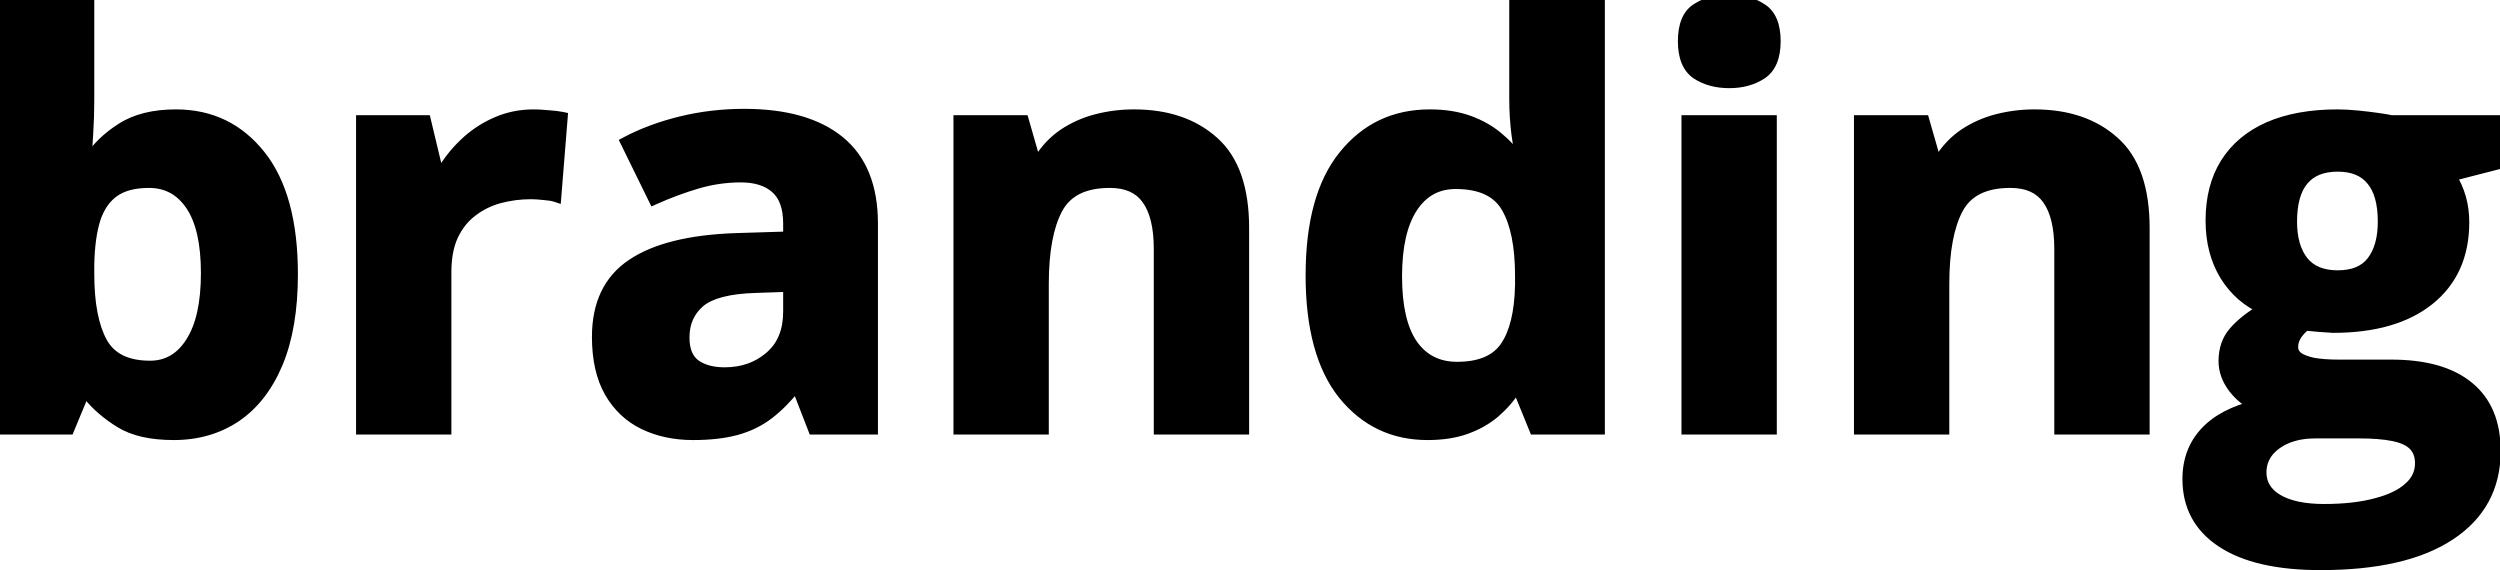
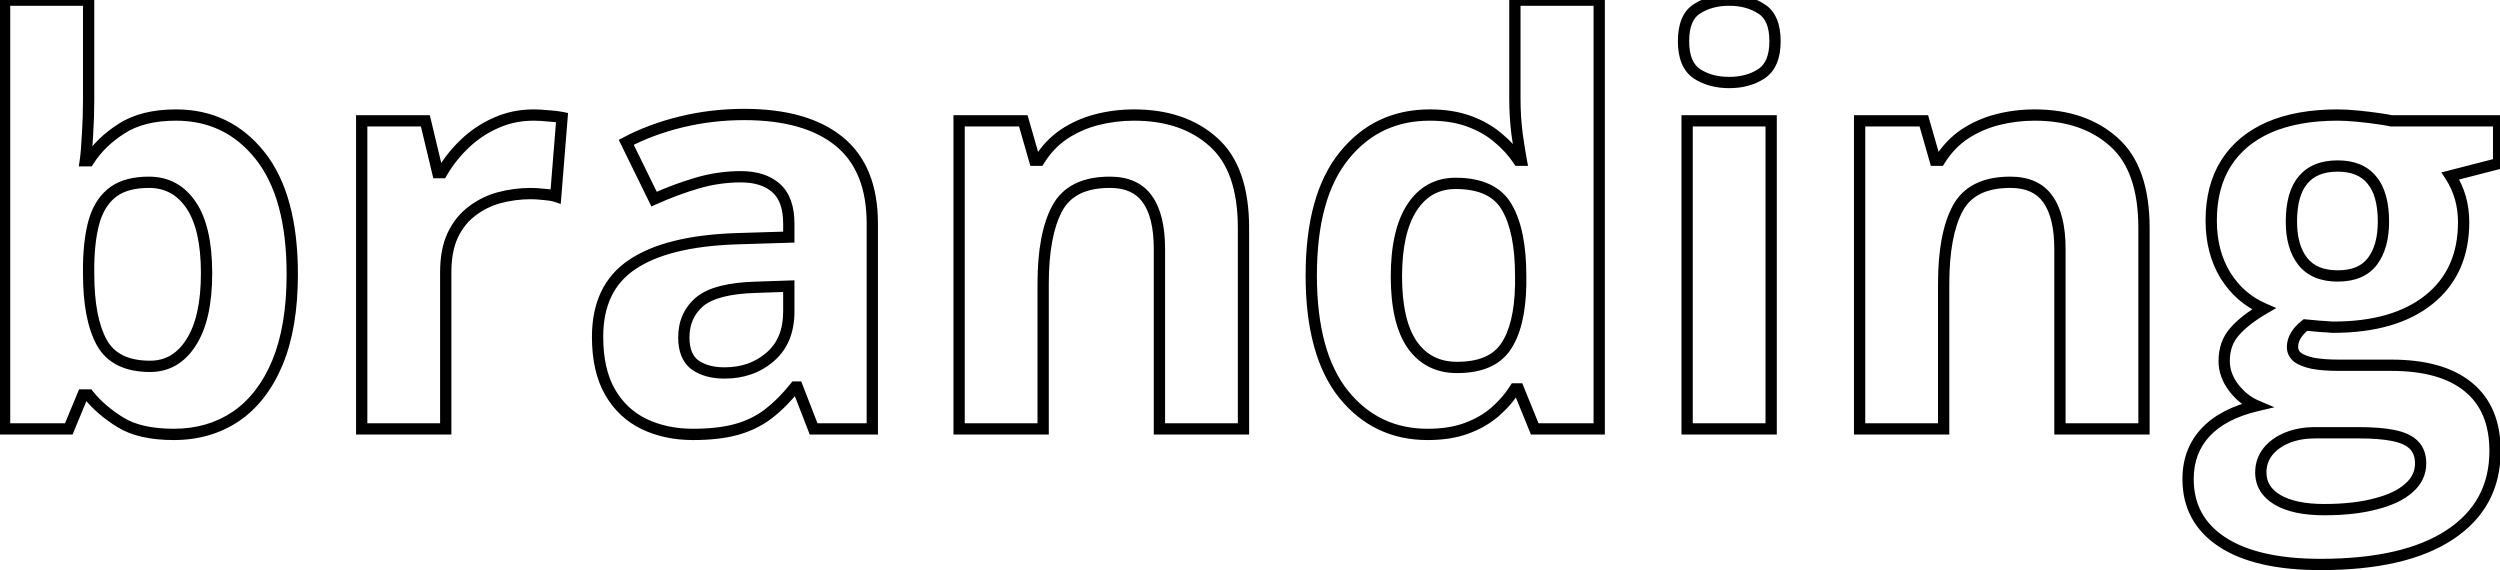
<svg xmlns="http://www.w3.org/2000/svg" width="443" height="101" viewBox="0 0 443 101" fill="none">
-   <path d="M15.705 0.023V17.699C15.705 19.75 15.64 21.785 15.51 23.803C15.412 25.821 15.282 27.384 15.119 28.49H15.705C17.137 26.244 19.09 24.34 21.564 22.777C24.038 21.182 27.245 20.385 31.184 20.385C37.303 20.385 42.268 22.777 46.076 27.562C49.885 32.348 51.789 39.363 51.789 48.607C51.789 54.825 50.91 60.05 49.152 64.281C47.395 68.481 44.937 71.654 41.779 73.803C38.622 75.919 34.96 76.977 30.793 76.977C26.789 76.977 23.631 76.26 21.32 74.828C19.009 73.396 17.137 71.784 15.705 69.994H14.68L12.19 76H0.812V0.023H15.705ZM26.398 32.299C23.794 32.299 21.727 32.836 20.197 33.91C18.667 34.984 17.544 36.596 16.828 38.744C16.145 40.893 15.77 43.611 15.705 46.898V48.51C15.705 53.816 16.486 57.885 18.049 60.717C19.611 63.516 22.46 64.916 26.594 64.916C29.654 64.916 32.079 63.5 33.869 60.668C35.692 57.836 36.603 53.751 36.603 48.412C36.603 43.074 35.692 39.053 33.869 36.352C32.046 33.65 29.556 32.299 26.398 32.299ZM94.562 20.385C95.311 20.385 96.174 20.434 97.15 20.531C98.159 20.596 98.973 20.694 99.592 20.824L98.469 34.789C97.981 34.626 97.281 34.512 96.369 34.447C95.49 34.35 94.725 34.301 94.074 34.301C92.154 34.301 90.282 34.545 88.459 35.033C86.669 35.522 85.057 36.319 83.625 37.426C82.193 38.5 81.053 39.932 80.207 41.723C79.393 43.48 78.986 45.645 78.986 48.217V76H64.094V21.41H75.373L77.57 30.59H78.303C79.377 28.734 80.712 27.042 82.307 25.512C83.934 23.949 85.773 22.712 87.824 21.801C89.908 20.857 92.154 20.385 94.562 20.385ZM131.867 20.287C139.191 20.287 144.807 21.882 148.713 25.072C152.619 28.262 154.572 33.113 154.572 39.623V76H144.172L141.291 68.578H140.9C139.338 70.531 137.743 72.126 136.115 73.363C134.488 74.6 132.616 75.512 130.5 76.098C128.384 76.684 125.812 76.977 122.785 76.977C119.562 76.977 116.665 76.358 114.094 75.121C111.555 73.884 109.553 71.996 108.088 69.457C106.623 66.885 105.891 63.63 105.891 59.691C105.891 53.897 107.925 49.633 111.994 46.898C116.063 44.132 122.167 42.602 130.305 42.309L139.777 42.016V39.623C139.777 36.758 139.029 34.659 137.531 33.324C136.034 31.99 133.951 31.322 131.281 31.322C128.645 31.322 126.057 31.697 123.518 32.445C120.979 33.194 118.439 34.138 115.9 35.277L110.969 25.219C113.866 23.689 117.105 22.484 120.686 21.605C124.299 20.727 128.026 20.287 131.867 20.287ZM139.777 50.707L134.016 50.902C129.198 51.033 125.845 51.895 123.957 53.49C122.102 55.085 121.174 57.185 121.174 59.789C121.174 62.068 121.841 63.695 123.176 64.672C124.51 65.616 126.252 66.088 128.4 66.088C131.59 66.088 134.276 65.144 136.457 63.256C138.671 61.368 139.777 58.682 139.777 55.199V50.707ZM200.959 20.385C206.786 20.385 211.473 21.98 215.021 25.17C218.57 28.328 220.344 33.406 220.344 40.404V76H205.451V44.115C205.451 40.209 204.735 37.263 203.303 35.277C201.903 33.292 199.689 32.299 196.662 32.299C192.105 32.299 188.996 33.845 187.336 36.938C185.676 40.03 184.846 44.49 184.846 50.316V76H169.953V21.41H181.33L183.332 28.393H184.162C185.334 26.505 186.783 24.975 188.508 23.803C190.266 22.631 192.202 21.768 194.318 21.215C196.467 20.662 198.68 20.385 200.959 20.385ZM252.961 76.977C246.874 76.977 241.91 74.6 238.068 69.848C234.26 65.062 232.355 58.047 232.355 48.803C232.355 39.46 234.292 32.397 238.166 27.611C242.04 22.794 247.102 20.385 253.352 20.385C255.956 20.385 258.251 20.743 260.236 21.459C262.222 22.175 263.931 23.135 265.363 24.34C266.828 25.544 268.065 26.895 269.074 28.393H269.562C269.367 27.351 269.123 25.821 268.83 23.803C268.57 21.752 268.439 19.652 268.439 17.504V0.023H283.381V76H271.955L269.074 68.92H268.439C267.495 70.417 266.307 71.784 264.875 73.022C263.475 74.226 261.799 75.186 259.846 75.902C257.893 76.618 255.598 76.977 252.961 76.977ZM258.186 65.111C262.255 65.111 265.119 63.907 266.779 61.498C268.472 59.057 269.367 55.395 269.465 50.512V48.9C269.465 43.594 268.651 39.542 267.023 36.742C265.396 33.91 262.368 32.494 257.941 32.494C254.654 32.494 252.082 33.91 250.227 36.742C248.371 39.574 247.443 43.66 247.443 48.998C247.443 54.337 248.371 58.357 250.227 61.059C252.115 63.76 254.768 65.111 258.186 65.111ZM313.85 21.41V76H298.957V21.41H313.85ZM306.428 0.023C308.641 0.023 310.546 0.544 312.141 1.586C313.736 2.595 314.533 4.499 314.533 7.299C314.533 10.066 313.736 11.986 312.141 13.06C310.546 14.102 308.641 14.623 306.428 14.623C304.182 14.623 302.261 14.102 300.666 13.06C299.104 11.986 298.322 10.066 298.322 7.299C298.322 4.499 299.104 2.595 300.666 1.586C302.261 0.544 304.182 0.023 306.428 0.023ZM360.529 20.385C366.356 20.385 371.044 21.98 374.592 25.17C378.14 28.328 379.914 33.406 379.914 40.404V76H365.021V44.115C365.021 40.209 364.305 37.263 362.873 35.277C361.473 33.292 359.26 32.299 356.232 32.299C351.675 32.299 348.566 33.845 346.906 36.938C345.246 40.03 344.416 44.49 344.416 50.316V76H329.523V21.41H340.9L342.902 28.393H343.732C344.904 26.505 346.353 24.975 348.078 23.803C349.836 22.631 351.773 21.768 353.889 21.215C356.037 20.662 358.251 20.385 360.529 20.385ZM411.213 100.023C403.596 100.023 397.769 98.689 393.732 96.019C389.729 93.383 387.727 89.672 387.727 84.887C387.727 81.599 388.752 78.848 390.803 76.635C392.854 74.421 395.865 72.842 399.836 71.898C398.306 71.247 396.971 70.189 395.832 68.725C394.693 67.227 394.123 65.648 394.123 63.988C394.123 61.905 394.725 60.18 395.93 58.812C397.134 57.413 398.876 56.046 401.154 54.711C398.29 53.474 396.011 51.488 394.318 48.754C392.658 46.02 391.828 42.797 391.828 39.086C391.828 35.115 392.691 31.745 394.416 28.979C396.174 26.179 398.713 24.047 402.033 22.582C405.386 21.117 409.455 20.385 414.24 20.385C415.249 20.385 416.421 20.45 417.756 20.58C419.09 20.71 420.311 20.857 421.418 21.02C422.557 21.182 423.322 21.312 423.713 21.41H442.756V28.979L434.211 31.176C434.992 32.38 435.578 33.666 435.969 35.033C436.359 36.4 436.555 37.849 436.555 39.379C436.555 45.238 434.504 49.812 430.402 53.1C426.333 56.355 420.669 57.982 413.41 57.982C411.685 57.885 410.057 57.755 408.527 57.592C407.779 58.178 407.209 58.796 406.818 59.447C406.428 60.098 406.232 60.782 406.232 61.498C406.232 62.214 406.525 62.816 407.111 63.305C407.73 63.76 408.641 64.118 409.846 64.379C411.083 64.607 412.613 64.721 414.436 64.721H423.713C429.702 64.721 434.26 66.007 437.385 68.578C440.542 71.15 442.121 74.926 442.121 79.906C442.121 86.287 439.452 91.234 434.113 94.75C428.807 98.266 421.174 100.023 411.213 100.023ZM411.848 90.307C415.396 90.307 418.439 89.965 420.979 89.281C423.55 88.63 425.52 87.686 426.887 86.449C428.254 85.245 428.938 83.796 428.938 82.103C428.938 80.736 428.531 79.646 427.717 78.832C426.936 78.051 425.731 77.497 424.104 77.172C422.508 76.846 420.458 76.684 417.951 76.684H410.236C408.413 76.684 406.77 76.977 405.305 77.562C403.872 78.148 402.733 78.962 401.887 80.004C401.04 81.078 400.617 82.315 400.617 83.715C400.617 85.766 401.594 87.377 403.547 88.549C405.533 89.721 408.299 90.307 411.848 90.307ZM414.24 48.9C417.04 48.9 419.09 48.038 420.393 46.312C421.695 44.587 422.346 42.243 422.346 39.281C422.346 35.993 421.662 33.536 420.295 31.908C418.96 30.248 416.942 29.418 414.24 29.418C411.506 29.418 409.455 30.248 408.088 31.908C406.721 33.536 406.037 35.993 406.037 39.281C406.037 42.243 406.704 44.587 408.039 46.312C409.406 48.038 411.473 48.9 414.24 48.9Z" fill="black" />
-   <path d="M15.705 0.023H16.705V-0.977H15.705V0.023ZM15.51 23.803L14.512 23.738L14.511 23.746L14.511 23.754L15.51 23.803ZM15.119 28.49L14.13 28.345L13.961 29.49H15.119V28.49ZM15.705 28.49V29.49H16.253L16.548 29.028L15.705 28.49ZM21.564 22.777L22.099 23.623L22.106 23.618L21.564 22.777ZM49.152 64.281L50.075 64.667L50.076 64.665L49.152 64.281ZM41.779 73.803L42.336 74.633L42.342 74.629L41.779 73.803ZM15.705 69.994L16.486 69.369L16.186 68.994H15.705V69.994ZM14.68 69.994V68.994H14.012L13.756 69.611L14.68 69.994ZM12.19 76V77H12.857L13.113 76.383L12.19 76ZM0.812 76H-0.188V77H0.812V76ZM0.812 0.023V-0.977H-0.188V0.023H0.812ZM16.828 38.744L15.879 38.428L15.875 38.441L16.828 38.744ZM15.705 46.898L14.705 46.879L14.705 46.889V46.898H15.705ZM18.049 60.717L17.173 61.2L17.176 61.204L18.049 60.717ZM33.869 60.668L33.028 60.127L33.024 60.134L33.869 60.668ZM14.705 0.023V17.699H16.705V0.023H14.705ZM14.705 17.699C14.705 19.729 14.641 21.742 14.512 23.738L16.508 23.867C16.639 21.827 16.705 19.771 16.705 17.699H14.705ZM14.511 23.754C14.414 25.762 14.286 27.286 14.13 28.345L16.108 28.636C16.278 27.481 16.41 25.88 16.509 23.851L14.511 23.754ZM15.119 29.49H15.705V27.49H15.119V29.49ZM16.548 29.028C17.894 26.918 19.736 25.115 22.098 23.623L21.03 21.932C18.444 23.565 16.381 25.571 14.862 27.953L16.548 29.028ZM22.106 23.618C24.373 22.157 27.374 21.385 31.184 21.385V19.385C27.116 19.385 23.704 20.208 21.023 21.937L22.106 23.618ZM31.184 21.385C36.999 21.385 41.675 23.639 45.294 28.185L46.859 26.94C42.86 21.916 37.608 19.385 31.184 19.385V21.385ZM45.294 28.185C48.905 32.723 50.789 39.478 50.789 48.607H52.789C52.789 39.247 50.864 31.972 46.859 26.94L45.294 28.185ZM50.789 48.607C50.789 54.737 49.922 59.822 48.229 63.898L50.076 64.665C51.899 60.276 52.789 54.912 52.789 48.607H50.789ZM48.23 63.895C46.532 67.951 44.186 70.956 41.217 72.976L42.342 74.629C45.688 72.353 48.257 69.01 50.075 64.667L48.23 63.895ZM41.223 72.972C38.245 74.967 34.781 75.977 30.793 75.977V77.977C35.138 77.977 38.998 76.87 42.336 74.633L41.223 72.972ZM30.793 75.977C26.893 75.977 23.942 75.276 21.847 73.978L20.794 75.678C23.321 77.244 26.686 77.977 30.793 77.977V75.977ZM21.847 73.978C19.615 72.595 17.835 71.056 16.486 69.369L14.924 70.619C16.44 72.513 18.403 74.197 20.794 75.678L21.847 73.978ZM15.705 68.994H14.68V70.994H15.705V68.994ZM13.756 69.611L11.266 75.617L13.113 76.383L15.603 70.377L13.756 69.611ZM12.19 75H0.812V77H12.19V75ZM1.812 76V0.023H-0.188V76H1.812ZM0.812 1.023H15.705V-0.977H0.812V1.023ZM26.398 31.299C23.667 31.299 21.375 31.861 19.623 33.092L20.772 34.729C22.079 33.811 23.922 33.299 26.398 33.299V31.299ZM19.623 33.092C17.883 34.313 16.649 36.12 15.879 38.428L17.777 39.06C18.44 37.071 19.452 35.656 20.772 34.729L19.623 33.092ZM15.875 38.441C15.152 40.713 14.771 43.535 14.705 46.879L16.705 46.918C16.769 43.687 17.137 41.073 17.781 39.047L15.875 38.441ZM14.705 46.898V48.51H16.705V46.898H14.705ZM14.705 48.51C14.705 53.889 15.493 58.154 17.173 61.2L18.924 60.234C17.48 57.616 16.705 53.743 16.705 48.51H14.705ZM17.176 61.204C18.967 64.414 22.219 65.916 26.594 65.916V63.916C22.7 63.916 20.256 62.619 18.922 60.229L17.176 61.204ZM26.594 65.916C30.034 65.916 32.761 64.291 34.714 61.202L33.024 60.134C31.396 62.709 29.273 63.916 26.594 63.916V65.916ZM34.71 61.209C36.681 58.147 37.603 53.84 37.603 48.412H35.603C35.603 53.661 34.703 57.525 33.028 60.127L34.71 61.209ZM37.603 48.412C37.603 42.989 36.683 38.734 34.698 35.792L33.04 36.911C34.701 39.373 35.603 43.158 35.603 48.412H37.603ZM34.698 35.792C32.697 32.825 29.901 31.299 26.398 31.299V33.299C29.211 33.299 31.396 34.474 33.04 36.911L34.698 35.792ZM97.15 20.531L97.051 21.526L97.068 21.528L97.086 21.529L97.15 20.531ZM99.592 20.824L100.589 20.904L100.659 20.027L99.798 19.846L99.592 20.824ZM98.469 34.789L98.153 35.738L99.363 36.141L99.466 34.869L98.469 34.789ZM96.369 34.447L96.259 35.441L96.278 35.443L96.298 35.445L96.369 34.447ZM88.459 35.033L88.2 34.067L88.196 34.068L88.459 35.033ZM83.625 37.426L84.225 38.226L84.231 38.221L84.236 38.217L83.625 37.426ZM80.207 41.723L79.303 41.295L79.3 41.303L80.207 41.723ZM78.986 76V77H79.986V76H78.986ZM64.094 76H63.094V77H64.094V76ZM64.094 21.41V20.41H63.094V21.41H64.094ZM75.373 21.41L76.346 21.177L76.162 20.41H75.373V21.41ZM77.57 30.59L76.598 30.823L76.781 31.59H77.57V30.59ZM78.303 30.59V31.59H78.879L79.168 31.091L78.303 30.59ZM82.307 25.512L82.999 26.233L82.999 26.233L82.307 25.512ZM87.824 21.801L88.23 22.715L88.237 22.712L87.824 21.801ZM94.562 21.385C95.27 21.385 96.098 21.431 97.051 21.526L97.25 19.536C96.25 19.436 95.353 19.385 94.562 19.385V21.385ZM97.086 21.529C98.072 21.593 98.833 21.686 99.386 21.803L99.798 19.846C99.114 19.702 98.247 19.6 97.215 19.533L97.086 21.529ZM98.595 20.744L97.472 34.709L99.466 34.869L100.589 20.904L98.595 20.744ZM98.785 33.84C98.179 33.638 97.382 33.517 96.44 33.45L96.298 35.445C97.18 35.508 97.782 35.614 98.153 35.738L98.785 33.84ZM96.48 33.453C95.576 33.353 94.772 33.301 94.074 33.301V35.301C94.678 35.301 95.404 35.346 96.259 35.441L96.48 33.453ZM94.074 33.301C92.068 33.301 90.109 33.556 88.2 34.067L88.718 35.999C90.455 35.534 92.239 35.301 94.074 35.301V33.301ZM88.196 34.068C86.282 34.59 84.552 35.446 83.014 36.635L84.236 38.217C85.562 37.192 87.055 36.453 88.722 35.998L88.196 34.068ZM83.025 36.626C81.449 37.808 80.211 39.374 79.303 41.295L81.111 42.15C81.895 40.491 82.936 39.192 84.225 38.226L83.025 36.626ZM79.3 41.303C78.408 43.228 77.986 45.545 77.986 48.217H79.986C79.986 45.745 80.378 43.733 81.115 42.143L79.3 41.303ZM77.986 48.217V76H79.986V48.217H77.986ZM78.986 75H64.094V77H78.986V75ZM65.094 76V21.41H63.094V76H65.094ZM64.094 22.41H75.373V20.41H64.094V22.41ZM74.4 21.643L76.598 30.823L78.543 30.357L76.346 21.177L74.4 21.643ZM77.57 31.59H78.303V29.59H77.57V31.59ZM79.168 31.091C80.194 29.319 81.469 27.7 82.999 26.233L81.614 24.79C79.954 26.383 78.56 28.149 77.437 30.089L79.168 31.091ZM82.999 26.233C84.544 24.75 86.286 23.579 88.23 22.715L87.418 20.887C85.261 21.846 83.325 23.148 81.614 24.79L82.999 26.233ZM88.237 22.712C90.184 21.829 92.288 21.385 94.562 21.385V19.385C92.019 19.385 89.631 19.884 87.412 20.89L88.237 22.712ZM148.713 25.072L149.345 24.298L148.713 25.072ZM154.572 76V77H155.572V76H154.572ZM144.172 76L143.24 76.362L143.487 77H144.172V76ZM141.291 68.578L142.223 68.216L141.976 67.578H141.291V68.578ZM140.9 68.578V67.578H140.42L140.12 67.953L140.9 68.578ZM136.115 73.363L135.51 72.567L136.115 73.363ZM114.094 75.121L113.656 76.02L113.66 76.022L114.094 75.121ZM108.088 69.457L107.219 69.952L107.222 69.957L108.088 69.457ZM111.994 46.898L112.552 47.728L112.556 47.725L111.994 46.898ZM130.305 42.309L130.274 41.309L130.269 41.309L130.305 42.309ZM139.777 42.016L139.808 43.015L140.777 42.985V42.016H139.777ZM115.9 35.277L115.003 35.718L115.428 36.585L116.31 36.19L115.9 35.277ZM110.969 25.219L110.502 24.334L109.644 24.788L110.071 25.659L110.969 25.219ZM120.686 21.605L120.449 20.634L120.447 20.634L120.686 21.605ZM139.777 50.707H140.777V49.673L139.743 49.708L139.777 50.707ZM134.016 50.902L134.043 51.902L134.05 51.902L134.016 50.902ZM123.957 53.49L123.312 52.726L123.305 52.732L123.957 53.49ZM123.176 64.672L122.585 65.479L122.592 65.484L122.598 65.488L123.176 64.672ZM136.457 63.256L135.808 62.495L135.803 62.5L136.457 63.256ZM131.867 21.287C139.062 21.287 144.418 22.856 148.08 25.847L149.345 24.298C145.195 20.909 139.321 19.287 131.867 19.287V21.287ZM148.08 25.847C151.69 28.794 153.572 33.319 153.572 39.623H155.572C155.572 32.907 153.549 27.73 149.345 24.298L148.08 25.847ZM153.572 39.623V76H155.572V39.623H153.572ZM154.572 75H144.172V77H154.572V75ZM145.104 75.638L142.223 68.216L140.359 68.94L143.24 76.362L145.104 75.638ZM141.291 67.578H140.9V69.578H141.291V67.578ZM140.12 67.953C138.597 69.856 137.06 71.389 135.51 72.567L136.72 74.159C138.426 72.863 140.078 71.206 141.681 69.203L140.12 67.953ZM135.51 72.567C133.991 73.722 132.236 74.579 130.233 75.134L130.767 77.061C132.996 76.444 134.984 75.479 136.72 74.159L135.51 72.567ZM130.233 75.134C128.23 75.689 125.754 75.977 122.785 75.977V77.977C125.871 77.977 128.538 77.678 130.767 77.061L130.233 75.134ZM122.785 75.977C119.693 75.977 116.947 75.384 114.527 74.22L113.66 76.022C116.384 77.332 119.432 77.977 122.785 77.977V75.977ZM114.532 74.222C112.179 73.076 110.323 71.331 108.954 68.957L107.222 69.957C108.782 72.662 110.93 74.692 113.656 76.02L114.532 74.222ZM108.957 68.962C107.602 66.583 106.891 63.512 106.891 59.691H104.891C104.891 63.748 105.644 67.188 107.219 69.952L108.957 68.962ZM106.891 59.691C106.891 54.16 108.813 50.241 112.552 47.728L111.436 46.068C107.038 49.024 104.891 53.634 104.891 59.691H106.891ZM112.556 47.725C116.398 45.113 122.28 43.598 130.341 43.308L130.269 41.309C122.053 41.605 115.728 43.15 111.432 46.072L112.556 47.725ZM130.336 43.308L139.808 43.015L139.746 41.016L130.274 41.309L130.336 43.308ZM140.777 42.016V39.623H138.777V42.016H140.777ZM140.777 39.623C140.777 36.599 139.985 34.172 138.197 32.578L136.866 34.071C138.072 35.146 138.777 36.918 138.777 39.623H140.777ZM138.197 32.578C136.463 31.032 134.113 30.322 131.281 30.322V32.322C133.788 32.322 135.605 32.947 136.866 34.071L138.197 32.578ZM131.281 30.322C128.548 30.322 125.865 30.71 123.235 31.486L123.8 33.404C126.248 32.683 128.741 32.322 131.281 32.322V30.322ZM123.235 31.486C120.65 32.248 118.069 33.208 115.491 34.365L116.31 36.19C118.81 35.068 121.307 34.14 123.8 33.404L123.235 31.486ZM116.798 34.837L111.867 24.779L110.071 25.659L115.003 35.718L116.798 34.837ZM111.436 26.103C114.252 24.616 117.413 23.438 120.924 22.577L120.447 20.634C116.797 21.53 113.48 22.762 110.502 24.334L111.436 26.103ZM120.922 22.577C124.455 21.718 128.103 21.287 131.867 21.287V19.287C127.949 19.287 124.142 19.735 120.449 20.634L120.922 22.577ZM139.743 49.708L133.982 49.903L134.05 51.902L139.811 51.706L139.743 49.708ZM133.989 49.903C129.128 50.034 125.475 50.899 123.312 52.726L124.602 54.254C126.215 52.891 129.268 52.031 134.043 51.902L133.989 49.903ZM123.305 52.732C121.213 54.53 120.174 56.915 120.174 59.789H122.174C122.174 57.455 122.99 55.64 124.609 54.249L123.305 52.732ZM120.174 59.789C120.174 62.257 120.904 64.249 122.585 65.479L123.766 63.865C122.778 63.142 122.174 61.879 122.174 59.789H120.174ZM122.598 65.488C124.148 66.584 126.11 67.088 128.4 67.088V65.088C126.394 65.088 124.873 64.647 123.753 63.855L122.598 65.488ZM128.4 67.088C131.804 67.088 134.729 66.074 137.112 64.012L135.803 62.5C133.823 64.213 131.377 65.088 128.4 65.088V67.088ZM137.106 64.017C139.586 61.901 140.777 58.912 140.777 55.199H138.777C138.777 58.453 137.755 60.835 135.808 62.495L137.106 64.017ZM140.777 55.199V50.707H138.777V55.199H140.777ZM215.021 25.17L214.353 25.914L214.357 25.917L215.021 25.17ZM220.344 76V77H221.344V76H220.344ZM205.451 76H204.451V77H205.451V76ZM203.303 35.277L202.485 35.853L202.492 35.862L203.303 35.277ZM184.846 76V77H185.846V76H184.846ZM169.953 76H168.953V77H169.953V76ZM169.953 21.41V20.41H168.953V21.41H169.953ZM181.33 21.41L182.291 21.134L182.084 20.41H181.33V21.41ZM183.332 28.393L182.371 28.668L182.578 29.393H183.332V28.393ZM184.162 28.393V29.393H184.718L185.012 28.92L184.162 28.393ZM188.508 23.803L187.953 22.971L187.946 22.976L188.508 23.803ZM194.318 21.215L194.069 20.246L194.065 20.247L194.318 21.215ZM200.959 21.385C206.596 21.385 211.027 22.923 214.353 25.914L215.69 24.426C211.92 21.037 206.975 19.385 200.959 19.385V21.385ZM214.357 25.917C217.607 28.809 219.344 33.554 219.344 40.404H221.344C221.344 33.257 219.532 27.845 215.686 24.423L214.357 25.917ZM219.344 40.404V76H221.344V40.404H219.344ZM220.344 75H205.451V77H220.344V75ZM206.451 76V44.115H204.451V76H206.451ZM206.451 44.115C206.451 40.114 205.723 36.923 204.114 34.692L202.492 35.862C203.748 37.603 204.451 40.304 204.451 44.115H206.451ZM204.12 34.701C202.487 32.384 199.925 31.299 196.662 31.299V33.299C199.454 33.299 201.319 34.199 202.485 35.853L204.12 34.701ZM196.662 31.299C191.865 31.299 188.342 32.948 186.455 36.465L188.217 37.41C189.65 34.742 192.345 33.299 196.662 33.299V31.299ZM186.455 36.465C184.681 39.769 183.846 44.421 183.846 50.316H185.846C185.846 44.558 186.67 40.291 188.217 37.41L186.455 36.465ZM183.846 50.316V76H185.846V50.316H183.846ZM184.846 75H169.953V77H184.846V75ZM170.953 76V21.41H168.953V76H170.953ZM169.953 22.41H181.33V20.41H169.953V22.41ZM180.369 21.686L182.371 28.668L184.293 28.117L182.291 21.134L180.369 21.686ZM183.332 29.393H184.162V27.393H183.332V29.393ZM185.012 28.92C186.115 27.143 187.468 25.718 189.07 24.63L187.946 22.976C186.097 24.231 184.553 25.866 183.312 27.865L185.012 28.92ZM189.063 24.635C190.725 23.527 192.559 22.709 194.571 22.182L194.065 20.247C191.846 20.828 189.807 21.735 187.953 22.971L189.063 24.635ZM194.568 22.183C196.633 21.651 198.762 21.385 200.959 21.385V19.385C198.598 19.385 196.301 19.672 194.069 20.247L194.568 22.183ZM238.068 69.848L237.286 70.47L237.291 70.476L238.068 69.848ZM238.166 27.611L238.943 28.241L238.945 28.238L238.166 27.611ZM265.363 24.34L264.72 25.105L264.728 25.112L265.363 24.34ZM269.074 28.393L268.245 28.951L268.542 29.393H269.074V28.393ZM269.562 28.393V29.393H270.767L270.545 28.208L269.562 28.393ZM268.83 23.803L267.838 23.929L267.839 23.938L267.84 23.946L268.83 23.803ZM268.439 0.023V-0.977H267.439V0.023H268.439ZM283.381 0.023H284.381V-0.977H283.381V0.023ZM283.381 76V77H284.381V76H283.381ZM271.955 76L271.029 76.377L271.282 77H271.955V76ZM269.074 68.92L270 68.543L269.747 67.92H269.074V68.92ZM268.439 68.92V67.92H267.888L267.594 68.387L268.439 68.92ZM264.875 73.022L265.527 73.779L265.529 73.778L264.875 73.022ZM266.779 61.498L265.957 60.928L265.956 60.931L266.779 61.498ZM269.465 50.512L270.465 50.532L270.465 50.522V50.512H269.465ZM267.023 36.742L266.156 37.24L266.159 37.245L267.023 36.742ZM250.227 61.059L249.402 61.625L249.407 61.631L250.227 61.059ZM252.961 75.977C247.177 75.977 242.498 73.738 238.846 69.219L237.291 70.476C241.321 75.463 246.57 77.977 252.961 77.977V75.977ZM238.851 69.225C235.239 64.687 233.355 57.932 233.355 48.803H231.355C231.355 58.163 233.28 65.438 237.286 70.47L238.851 69.225ZM233.355 48.803C233.355 39.576 235.272 32.776 238.943 28.241L237.389 26.982C233.313 32.017 231.355 39.344 231.355 48.803H233.355ZM238.945 28.238C242.627 23.659 247.401 21.385 253.352 21.385V19.385C246.803 19.385 241.453 21.928 237.387 26.985L238.945 28.238ZM253.352 21.385C255.866 21.385 258.042 21.731 259.897 22.4L260.576 20.518C258.459 19.755 256.045 19.385 253.352 19.385V21.385ZM259.897 22.4C261.786 23.081 263.388 23.986 264.72 25.105L266.007 23.575C264.473 22.285 262.658 21.269 260.576 20.518L259.897 22.4ZM264.728 25.112C266.122 26.258 267.293 27.538 268.245 28.951L269.903 27.834C268.838 26.252 267.534 24.83 265.998 23.567L264.728 25.112ZM269.074 29.393H269.562V27.393H269.074V29.393ZM270.545 28.208C270.354 27.187 270.112 25.674 269.82 23.659L267.84 23.946C268.134 25.968 268.38 27.515 268.58 28.577L270.545 28.208ZM269.822 23.677C269.567 21.669 269.439 19.612 269.439 17.504H267.439C267.439 19.693 267.572 21.834 267.838 23.929L269.822 23.677ZM269.439 17.504V0.023H267.439V17.504H269.439ZM268.439 1.023H283.381V-0.977H268.439V1.023ZM282.381 0.023V76H284.381V0.023H282.381ZM283.381 75H271.955V77H283.381V75ZM272.881 75.623L270 68.543L268.148 69.297L271.029 76.377L272.881 75.623ZM269.074 67.92H268.439V69.92H269.074V67.92ZM267.594 68.387C266.706 69.795 265.584 71.088 264.221 72.265L265.529 73.778C267.031 72.481 268.285 71.04 269.285 69.453L267.594 68.387ZM264.223 72.263C262.925 73.38 261.356 74.284 259.501 74.963L260.19 76.841C262.242 76.089 264.026 75.072 265.527 73.779L264.223 72.263ZM259.501 74.963C257.684 75.63 255.51 75.977 252.961 75.977V77.977C255.685 77.977 258.102 77.607 260.19 76.841L259.501 74.963ZM258.186 66.111C262.444 66.111 265.689 64.843 267.603 62.066L265.956 60.931C264.55 62.971 262.065 64.111 258.186 64.111V66.111ZM267.601 62.068C269.457 59.391 270.365 55.497 270.465 50.532L268.465 50.492C268.369 55.292 267.487 58.722 265.957 60.928L267.601 62.068ZM270.465 50.512V48.9H268.465V50.512H270.465ZM270.465 48.9C270.465 43.519 269.644 39.26 267.888 36.24L266.159 37.245C267.658 39.823 268.465 43.67 268.465 48.9H270.465ZM267.89 36.244C266.023 32.994 262.582 31.494 257.941 31.494V33.494C262.155 33.494 264.769 34.826 266.156 37.24L267.89 36.244ZM257.941 31.494C254.305 31.494 251.424 33.09 249.39 36.194L251.063 37.29C252.74 34.73 255.003 33.494 257.941 33.494V31.494ZM249.39 36.194C247.383 39.258 246.443 43.568 246.443 48.998H248.443C248.443 43.751 249.359 39.891 251.063 37.29L249.39 36.194ZM246.443 48.998C246.443 54.423 247.381 58.681 249.402 61.625L251.051 60.492C249.361 58.032 248.443 54.25 248.443 48.998H246.443ZM249.407 61.631C251.49 64.612 254.455 66.111 258.186 66.111V64.111C255.08 64.111 252.739 62.908 251.046 60.486L249.407 61.631ZM313.85 21.41H314.85V20.41H313.85V21.41ZM313.85 76V77H314.85V76H313.85ZM298.957 76H297.957V77H298.957V76ZM298.957 21.41V20.41H297.957V21.41H298.957ZM312.141 1.586L311.594 2.423L311.6 2.427L311.606 2.431L312.141 1.586ZM312.141 13.06L312.687 13.898L312.693 13.894L312.699 13.89L312.141 13.06ZM300.666 13.06L300.099 13.885L300.109 13.891L300.119 13.898L300.666 13.06ZM300.666 1.586L301.209 2.426L301.213 2.423L300.666 1.586ZM312.85 21.41V76H314.85V21.41H312.85ZM313.85 75H298.957V77H313.85V75ZM299.957 76V21.41H297.957V76H299.957ZM298.957 22.41H313.85V20.41H298.957V22.41ZM306.428 1.023C308.479 1.023 310.186 1.504 311.594 2.423L312.687 0.749C310.905 -0.416 308.803 -0.977 306.428 -0.977V1.023ZM311.606 2.431C312.788 3.179 313.533 4.664 313.533 7.299H315.533C315.533 4.334 314.684 2.012 312.675 0.741L311.606 2.431ZM313.533 7.299C313.533 9.89 312.792 11.416 311.582 12.231L312.699 13.89C314.679 12.557 315.533 10.242 315.533 7.299H313.533ZM311.594 12.223C310.186 13.142 308.479 13.623 306.428 13.623V15.623C308.803 15.623 310.905 15.062 312.687 13.898L311.594 12.223ZM306.428 13.623C304.34 13.623 302.618 13.141 301.213 12.223L300.119 13.898C301.904 15.063 304.023 15.623 306.428 15.623V13.623ZM301.233 12.236C300.051 11.425 299.322 9.897 299.322 7.299H297.322C297.322 10.234 298.156 12.548 300.099 13.885L301.233 12.236ZM299.322 7.299C299.322 4.657 300.056 3.17 301.209 2.426L300.123 0.746C298.151 2.02 297.322 4.342 297.322 7.299H299.322ZM301.213 2.423C302.618 1.506 304.34 1.023 306.428 1.023V-0.977C304.023 -0.977 301.904 -0.417 300.119 0.749L301.213 2.423ZM374.592 25.17L373.923 25.914L373.927 25.917L374.592 25.17ZM379.914 76V77H380.914V76H379.914ZM365.021 76H364.021V77H365.021V76ZM362.873 35.277L362.056 35.853L362.062 35.862L362.873 35.277ZM344.416 76V77H345.416V76H344.416ZM329.523 76H328.523V77H329.523V76ZM329.523 21.41V20.41H328.523V21.41H329.523ZM340.9 21.41L341.862 21.134L341.654 20.41H340.9V21.41ZM342.902 28.393L341.941 28.668L342.149 29.393H342.902V28.393ZM343.732 28.393V29.393H344.289L344.582 28.92L343.732 28.393ZM348.078 23.803L347.523 22.971L347.516 22.976L348.078 23.803ZM353.889 21.215L353.639 20.246L353.636 20.247L353.889 21.215ZM360.529 21.385C366.166 21.385 370.597 22.923 373.923 25.914L375.26 24.426C371.49 21.037 366.546 19.385 360.529 19.385V21.385ZM373.927 25.917C377.177 28.809 378.914 33.554 378.914 40.404H380.914C380.914 33.257 379.103 27.845 375.257 24.423L373.927 25.917ZM378.914 40.404V76H380.914V40.404H378.914ZM379.914 75H365.021V77H379.914V75ZM366.021 76V44.115H364.021V76H366.021ZM366.021 44.115C366.021 40.114 365.293 36.923 363.684 34.692L362.062 35.862C363.318 37.603 364.021 40.304 364.021 44.115H366.021ZM363.69 34.701C362.057 32.384 359.495 31.299 356.232 31.299V33.299C359.024 33.299 360.89 34.199 362.056 35.853L363.69 34.701ZM356.232 31.299C351.435 31.299 347.913 32.948 346.025 36.465L347.787 37.41C349.22 34.742 351.915 33.299 356.232 33.299V31.299ZM346.025 36.465C344.251 39.769 343.416 44.421 343.416 50.316H345.416C345.416 44.558 346.241 40.291 347.787 37.41L346.025 36.465ZM343.416 50.316V76H345.416V50.316H343.416ZM344.416 75H329.523V77H344.416V75ZM330.523 76V21.41H328.523V76H330.523ZM329.523 22.41H340.9V20.41H329.523V22.41ZM339.939 21.686L341.941 28.668L343.864 28.117L341.862 21.134L339.939 21.686ZM342.902 29.393H343.732V27.393H342.902V29.393ZM344.582 28.92C345.685 27.143 347.038 25.718 348.64 24.63L347.516 22.976C345.668 24.231 344.124 25.866 342.883 27.865L344.582 28.92ZM348.633 24.635C350.295 23.527 352.129 22.709 354.142 22.182L353.636 20.247C351.416 20.828 349.377 21.735 347.523 22.971L348.633 24.635ZM354.138 22.183C356.203 21.651 358.333 21.385 360.529 21.385V19.385C358.169 19.385 355.871 19.672 353.639 20.247L354.138 22.183ZM393.732 96.019L394.284 95.185L394.282 95.184L393.732 96.019ZM399.836 71.898L400.067 72.871L403.024 72.168L400.227 70.978L399.836 71.898ZM395.832 68.725L395.036 69.33L395.043 69.338L395.832 68.725ZM395.93 58.812L396.68 59.474L396.688 59.465L395.93 58.812ZM401.154 54.711L401.66 55.574L403.364 54.576L401.551 53.793L401.154 54.711ZM394.318 48.754L393.464 49.273L393.468 49.28L394.318 48.754ZM394.416 28.979L393.569 28.447L393.567 28.449L394.416 28.979ZM402.033 22.582L401.633 21.666L401.63 21.667L402.033 22.582ZM421.418 21.02L421.272 22.009L421.277 22.009L421.418 21.02ZM423.713 21.41L423.47 22.38L423.59 22.41H423.713V21.41ZM442.756 21.41H443.756V20.41H442.756V21.41ZM442.756 28.979L443.005 29.947L443.756 29.754V28.979H442.756ZM434.211 31.176L433.962 30.207L432.615 30.553L433.372 31.72L434.211 31.176ZM430.402 53.1L431.027 53.88L431.028 53.88L430.402 53.1ZM413.41 57.982L413.354 58.981L413.382 58.982H413.41V57.982ZM408.527 57.592L408.633 56.597L408.23 56.554L407.911 56.804L408.527 57.592ZM406.818 59.447L405.961 58.933L406.818 59.447ZM407.111 63.305L406.471 64.073L406.494 64.092L406.518 64.11L407.111 63.305ZM409.846 64.379L409.634 65.356L409.649 65.36L409.665 65.362L409.846 64.379ZM437.385 68.578L436.749 69.35L436.753 69.353L437.385 68.578ZM434.113 94.75L433.563 93.915L433.561 93.916L434.113 94.75ZM420.979 89.281L420.733 88.312L420.726 88.314L420.719 88.316L420.979 89.281ZM426.887 86.449L426.226 85.699L426.216 85.708L426.887 86.449ZM427.717 78.832L428.424 78.125L427.717 78.832ZM424.104 77.172L423.904 78.152L423.907 78.153L424.104 77.172ZM405.305 77.562L404.933 76.634L404.926 76.637L405.305 77.562ZM401.887 80.004L401.111 79.373L401.106 79.379L401.101 79.385L401.887 80.004ZM403.547 88.549L403.032 89.406L403.039 89.41L403.547 88.549ZM420.393 46.312L421.191 46.915L420.393 46.312ZM420.295 31.908L419.516 32.535L419.522 32.543L419.529 32.551L420.295 31.908ZM408.088 31.908L408.854 32.551L408.86 32.544L408.088 31.908ZM408.039 46.312L407.248 46.924L407.255 46.934L408.039 46.312ZM411.213 99.023C403.688 99.023 398.088 97.701 394.284 95.185L393.181 96.854C397.45 99.677 403.503 101.023 411.213 101.023V99.023ZM394.282 95.184C390.559 92.732 388.727 89.335 388.727 84.887H386.727C386.727 90.009 388.898 94.033 393.182 96.855L394.282 95.184ZM388.727 84.887C388.727 81.826 389.673 79.326 391.536 77.314L390.069 75.955C387.831 78.371 386.727 81.371 386.727 84.887H388.727ZM391.536 77.314C393.413 75.289 396.222 73.785 400.067 72.871L399.605 70.925C395.507 71.9 392.295 73.553 390.069 75.955L391.536 77.314ZM400.227 70.978C398.872 70.401 397.669 69.457 396.621 68.111L395.043 69.338C396.274 70.922 397.74 72.094 399.444 72.819L400.227 70.978ZM396.628 68.119C395.602 66.771 395.123 65.401 395.123 63.988H393.123C393.123 65.896 393.783 67.683 395.036 69.33L396.628 68.119ZM395.123 63.988C395.123 62.111 395.66 60.632 396.68 59.474L395.179 58.151C393.791 59.727 393.123 61.699 393.123 63.988H395.123ZM396.688 59.465C397.796 58.176 399.439 56.875 401.66 55.574L400.649 53.848C398.312 55.217 396.472 56.649 395.172 58.16L396.688 59.465ZM401.551 53.793C398.88 52.64 396.757 50.794 395.169 48.228L393.468 49.28C395.265 52.183 397.699 54.308 400.758 55.629L401.551 53.793ZM395.173 48.235C393.622 45.681 392.828 42.644 392.828 39.086H390.828C390.828 42.95 391.694 46.358 393.464 49.273L395.173 48.235ZM392.828 39.086C392.828 35.261 393.658 32.084 395.265 29.508L393.567 28.449C391.724 31.407 390.828 34.968 390.828 39.086H392.828ZM395.263 29.51C396.904 26.896 399.281 24.889 402.437 23.497L401.63 21.667C398.145 23.204 395.443 25.462 393.569 28.447L395.263 29.51ZM402.434 23.498C405.628 22.103 409.552 21.385 414.24 21.385V19.385C409.358 19.385 405.144 20.131 401.633 21.666L402.434 23.498ZM414.24 21.385C415.208 21.385 416.347 21.447 417.659 21.575L417.853 19.585C416.496 19.452 415.29 19.385 414.24 19.385V21.385ZM417.659 21.575C418.98 21.704 420.185 21.849 421.272 22.009L421.563 20.03C420.438 19.865 419.201 19.716 417.853 19.585L417.659 21.575ZM421.277 22.009C422.423 22.173 423.137 22.297 423.47 22.38L423.955 20.44C423.507 20.328 422.692 20.191 421.559 20.03L421.277 22.009ZM423.713 22.41H442.756V20.41H423.713V22.41ZM441.756 21.41V28.979H443.756V21.41H441.756ZM442.507 28.01L433.962 30.207L434.46 32.144L443.005 29.947L442.507 28.01ZM433.372 31.72C434.1 32.842 434.644 34.037 435.007 35.308L436.93 34.758C436.512 33.295 435.885 31.918 435.05 30.632L433.372 31.72ZM435.007 35.308C435.37 36.579 435.555 37.935 435.555 39.379H437.555C437.555 37.763 437.348 36.221 436.93 34.758L435.007 35.308ZM435.555 39.379C435.555 44.974 433.612 49.245 429.777 52.319L431.028 53.88C435.395 50.379 437.555 45.502 437.555 39.379H435.555ZM429.778 52.319C425.944 55.386 420.53 56.982 413.41 56.982V58.982C420.808 58.982 426.722 57.324 431.027 53.88L429.778 52.319ZM413.467 56.984C411.756 56.887 410.145 56.758 408.633 56.597L408.422 58.586C409.97 58.751 411.614 58.882 413.354 58.981L413.467 56.984ZM407.911 56.804C407.089 57.447 406.428 58.154 405.961 58.933L407.676 59.962C407.99 59.438 408.468 58.908 409.144 58.379L407.911 56.804ZM405.961 58.933C405.483 59.73 405.232 60.59 405.232 61.498H407.232C407.232 60.974 407.373 60.467 407.676 59.962L405.961 58.933ZM405.232 61.498C405.232 62.532 405.674 63.409 406.471 64.073L407.752 62.536C407.377 62.224 407.232 61.896 407.232 61.498H405.232ZM406.518 64.11C407.298 64.685 408.366 65.082 409.634 65.356L410.057 63.401C408.917 63.155 408.161 62.836 407.705 62.5L406.518 64.11ZM409.665 65.362C410.981 65.605 412.576 65.721 414.436 65.721V63.721C412.649 63.721 411.184 63.609 410.027 63.395L409.665 65.362ZM414.436 65.721H423.713V63.721H414.436V65.721ZM423.713 65.721C429.578 65.721 433.872 66.982 436.749 69.35L438.02 67.806C434.648 65.031 429.827 63.721 423.713 63.721V65.721ZM436.753 69.353C439.626 71.693 441.121 75.153 441.121 79.906H443.121C443.121 74.699 441.459 70.606 438.016 67.803L436.753 69.353ZM441.121 79.906C441.121 85.949 438.622 90.584 433.563 93.915L434.663 95.585C440.282 91.885 443.121 86.624 443.121 79.906H441.121ZM433.561 93.916C428.487 97.278 421.08 99.023 411.213 99.023V101.023C421.268 101.023 429.127 99.253 434.666 95.584L433.561 93.916ZM411.848 91.307C415.455 91.307 418.591 90.96 421.238 90.247L420.719 88.316C418.288 88.97 415.336 89.307 411.848 89.307V91.307ZM421.224 90.251C423.889 89.576 426.028 88.575 427.558 87.191L426.216 85.708C425.011 86.798 423.211 87.684 420.733 88.312L421.224 90.251ZM427.548 87.2C429.112 85.822 429.938 84.107 429.938 82.103H427.938C427.938 83.485 427.396 84.668 426.226 85.699L427.548 87.2ZM429.938 82.103C429.938 80.525 429.46 79.161 428.424 78.125L427.01 79.539C427.601 80.131 427.938 80.948 427.938 82.103H429.938ZM428.424 78.125C427.449 77.15 426.03 76.537 424.3 76.191L423.907 78.153C425.433 78.457 426.422 78.951 427.01 79.539L428.424 78.125ZM424.303 76.192C422.617 75.848 420.493 75.684 417.951 75.684V77.684C420.422 77.684 422.399 77.845 423.904 78.152L424.303 76.192ZM417.951 75.684H410.236V77.684H417.951V75.684ZM410.236 75.684C408.306 75.684 406.533 75.994 404.933 76.634L405.676 78.491C407.006 77.959 408.521 77.684 410.236 77.684V75.684ZM404.926 76.637C403.363 77.277 402.078 78.183 401.111 79.373L402.663 80.635C403.388 79.742 404.382 79.02 405.683 78.488L404.926 76.637ZM401.101 79.385C400.112 80.64 399.617 82.096 399.617 83.715H401.617C401.617 82.534 401.968 81.516 402.672 80.623L401.101 79.385ZM399.617 83.715C399.617 86.161 400.818 88.078 403.032 89.406L404.061 87.691C402.369 86.676 401.617 85.37 401.617 83.715H399.617ZM403.039 89.41C405.24 90.709 408.209 91.307 411.848 91.307V89.307C408.39 89.307 405.825 88.732 404.055 87.688L403.039 89.41ZM414.24 49.9C417.252 49.9 419.646 48.962 421.191 46.915L419.594 45.71C418.535 47.114 416.827 47.9 414.24 47.9V49.9ZM421.191 46.915C422.665 44.962 423.346 42.382 423.346 39.281H421.346C421.346 42.105 420.725 44.212 419.594 45.71L421.191 46.915ZM423.346 39.281C423.346 35.881 422.643 33.148 421.061 31.265L419.529 32.551C420.682 33.923 421.346 36.106 421.346 39.281H423.346ZM421.074 31.282C419.501 29.324 417.156 28.418 414.24 28.418V30.418C416.728 30.418 418.42 31.172 419.516 32.535L421.074 31.282ZM414.24 28.418C411.295 28.418 408.923 29.321 407.316 31.273L408.86 32.544C409.987 31.175 411.717 30.418 414.24 30.418V28.418ZM407.322 31.265C405.74 33.148 405.037 35.881 405.037 39.281H407.037C407.037 36.106 407.701 33.923 408.854 32.551L407.322 31.265ZM405.037 39.281C405.037 42.386 405.737 44.971 407.248 46.924L408.83 45.701C407.672 44.204 407.037 42.1 407.037 39.281H405.037ZM407.255 46.934C408.86 48.958 411.254 49.9 414.24 49.9V47.9C411.693 47.9 409.953 47.117 408.823 45.691L407.255 46.934Z" fill="black" />
+   <path d="M15.705 0.023H16.705V-0.977H15.705V0.023ZM15.51 23.803L14.512 23.738L14.511 23.746L14.511 23.754L15.51 23.803ZM15.119 28.49L14.13 28.345L13.961 29.49H15.119V28.49ZM15.705 28.49V29.49H16.253L16.548 29.028L15.705 28.49ZM21.564 22.777L22.099 23.623L22.106 23.618L21.564 22.777ZM49.152 64.281L50.075 64.667L50.076 64.665L49.152 64.281ZM41.779 73.803L42.336 74.633L42.342 74.629L41.779 73.803ZM15.705 69.994L16.486 69.369L16.186 68.994H15.705V69.994ZM14.68 69.994V68.994H14.012L13.756 69.611L14.68 69.994ZM12.19 76V77H12.857L13.113 76.383L12.19 76ZM0.812 76H-0.188V77H0.812V76ZM0.812 0.023V-0.977H-0.188V0.023H0.812ZM16.828 38.744L15.879 38.428L15.875 38.441L16.828 38.744ZM15.705 46.898L14.705 46.879L14.705 46.889V46.898H15.705ZM18.049 60.717L17.173 61.2L17.176 61.204L18.049 60.717ZM33.869 60.668L33.028 60.127L33.024 60.134L33.869 60.668ZM14.705 0.023V17.699H16.705V0.023H14.705ZM14.705 17.699C14.705 19.729 14.641 21.742 14.512 23.738L16.508 23.867C16.639 21.827 16.705 19.771 16.705 17.699H14.705ZM14.511 23.754C14.414 25.762 14.286 27.286 14.13 28.345L16.108 28.636C16.278 27.481 16.41 25.88 16.509 23.851L14.511 23.754ZM15.119 29.49H15.705V27.49H15.119V29.49ZM16.548 29.028C17.894 26.918 19.736 25.115 22.098 23.623L21.03 21.932C18.444 23.565 16.381 25.571 14.862 27.953L16.548 29.028ZM22.106 23.618C24.373 22.157 27.374 21.385 31.184 21.385V19.385C27.116 19.385 23.704 20.208 21.023 21.937L22.106 23.618ZM31.184 21.385C36.999 21.385 41.675 23.639 45.294 28.185L46.859 26.94C42.86 21.916 37.608 19.385 31.184 19.385V21.385ZM45.294 28.185C48.905 32.723 50.789 39.478 50.789 48.607H52.789C52.789 39.247 50.864 31.972 46.859 26.94L45.294 28.185ZM50.789 48.607C50.789 54.737 49.922 59.822 48.229 63.898L50.076 64.665C51.899 60.276 52.789 54.912 52.789 48.607H50.789ZM48.23 63.895C46.532 67.951 44.186 70.956 41.217 72.976L42.342 74.629C45.688 72.353 48.257 69.01 50.075 64.667L48.23 63.895ZM41.223 72.972C38.245 74.967 34.781 75.977 30.793 75.977V77.977C35.138 77.977 38.998 76.87 42.336 74.633L41.223 72.972ZM30.793 75.977C26.893 75.977 23.942 75.276 21.847 73.978L20.794 75.678C23.321 77.244 26.686 77.977 30.793 77.977V75.977ZM21.847 73.978C19.615 72.595 17.835 71.056 16.486 69.369L14.924 70.619C16.44 72.513 18.403 74.197 20.794 75.678L21.847 73.978ZM15.705 68.994H14.68V70.994H15.705V68.994ZM13.756 69.611L11.266 75.617L13.113 76.383L15.603 70.377L13.756 69.611ZM12.19 75H0.812V77H12.19V75ZM1.812 76V0.023H-0.188V76H1.812ZM0.812 1.023H15.705V-0.977H0.812V1.023ZM26.398 31.299C23.667 31.299 21.375 31.861 19.623 33.092L20.772 34.729C22.079 33.811 23.922 33.299 26.398 33.299V31.299ZM19.623 33.092C17.883 34.313 16.649 36.12 15.879 38.428L17.777 39.06C18.44 37.071 19.452 35.656 20.772 34.729L19.623 33.092ZM15.875 38.441C15.152 40.713 14.771 43.535 14.705 46.879L16.705 46.918C16.769 43.687 17.137 41.073 17.781 39.047L15.875 38.441ZM14.705 46.898V48.51H16.705V46.898H14.705ZM14.705 48.51C14.705 53.889 15.493 58.154 17.173 61.2L18.924 60.234C17.48 57.616 16.705 53.743 16.705 48.51H14.705ZM17.176 61.204C18.967 64.414 22.219 65.916 26.594 65.916V63.916C22.7 63.916 20.256 62.619 18.922 60.229L17.176 61.204ZM26.594 65.916C30.034 65.916 32.761 64.291 34.714 61.202L33.024 60.134C31.396 62.709 29.273 63.916 26.594 63.916V65.916ZM34.71 61.209C36.681 58.147 37.603 53.84 37.603 48.412H35.603C35.603 53.661 34.703 57.525 33.028 60.127L34.71 61.209ZM37.603 48.412C37.603 42.989 36.683 38.734 34.698 35.792L33.04 36.911C34.701 39.373 35.603 43.158 35.603 48.412H37.603ZM34.698 35.792C32.697 32.825 29.901 31.299 26.398 31.299V33.299C29.211 33.299 31.396 34.474 33.04 36.911L34.698 35.792ZM97.15 20.531L97.051 21.526L97.068 21.528L97.086 21.529L97.15 20.531ZM99.592 20.824L100.589 20.904L100.659 20.027L99.798 19.846L99.592 20.824ZM98.469 34.789L98.153 35.738L99.363 36.141L99.466 34.869L98.469 34.789ZM96.369 34.447L96.259 35.441L96.278 35.443L96.298 35.445L96.369 34.447ZM88.459 35.033L88.2 34.067L88.196 34.068L88.459 35.033ZM83.625 37.426L84.225 38.226L84.231 38.221L84.236 38.217L83.625 37.426ZM80.207 41.723L79.303 41.295L79.3 41.303L80.207 41.723ZM78.986 76V77H79.986V76H78.986ZM64.094 76H63.094V77H64.094V76ZM64.094 21.41V20.41H63.094V21.41H64.094ZM75.373 21.41L76.346 21.177L76.162 20.41H75.373V21.41ZM77.57 30.59L76.598 30.823L76.781 31.59H77.57V30.59ZM78.303 30.59V31.59H78.879L79.168 31.091L78.303 30.59ZM82.307 25.512L82.999 26.233L82.999 26.233L82.307 25.512ZM87.824 21.801L88.23 22.715L88.237 22.712L87.824 21.801ZM94.562 21.385C95.27 21.385 96.098 21.431 97.051 21.526L97.25 19.536C96.25 19.436 95.353 19.385 94.562 19.385V21.385ZM97.086 21.529C98.072 21.593 98.833 21.686 99.386 21.803L99.798 19.846C99.114 19.702 98.247 19.6 97.215 19.533L97.086 21.529ZM98.595 20.744L97.472 34.709L99.466 34.869L100.589 20.904L98.595 20.744ZM98.785 33.84C98.179 33.638 97.382 33.517 96.44 33.45L96.298 35.445C97.18 35.508 97.782 35.614 98.153 35.738L98.785 33.84ZM96.48 33.453C95.576 33.353 94.772 33.301 94.074 33.301V35.301C94.678 35.301 95.404 35.346 96.259 35.441L96.48 33.453ZM94.074 33.301C92.068 33.301 90.109 33.556 88.2 34.067L88.718 35.999C90.455 35.534 92.239 35.301 94.074 35.301V33.301ZM88.196 34.068C86.282 34.59 84.552 35.446 83.014 36.635L84.236 38.217C85.562 37.192 87.055 36.453 88.722 35.998L88.196 34.068ZM83.025 36.626C81.449 37.808 80.211 39.374 79.303 41.295L81.111 42.15C81.895 40.491 82.936 39.192 84.225 38.226L83.025 36.626ZM79.3 41.303C78.408 43.228 77.986 45.545 77.986 48.217H79.986C79.986 45.745 80.378 43.733 81.115 42.143L79.3 41.303ZM77.986 48.217V76H79.986V48.217H77.986ZM78.986 75H64.094V77H78.986V75ZM65.094 76V21.41H63.094V76H65.094ZM64.094 22.41H75.373V20.41H64.094V22.41ZM74.4 21.643L76.598 30.823L78.543 30.357L76.346 21.177L74.4 21.643ZM77.57 31.59H78.303V29.59H77.57V31.59ZM79.168 31.091C80.194 29.319 81.469 27.7 82.999 26.233L81.614 24.79C79.954 26.383 78.56 28.149 77.437 30.089L79.168 31.091ZM82.999 26.233C84.544 24.75 86.286 23.579 88.23 22.715L87.418 20.887C85.261 21.846 83.325 23.148 81.614 24.79L82.999 26.233ZM88.237 22.712C90.184 21.829 92.288 21.385 94.562 21.385V19.385C92.019 19.385 89.631 19.884 87.412 20.89L88.237 22.712ZM148.713 25.072L149.345 24.298L148.713 25.072ZM154.572 76V77H155.572V76H154.572ZM144.172 76L143.24 76.362L143.487 77H144.172V76ZM141.291 68.578L142.223 68.216L141.976 67.578H141.291V68.578ZM140.9 68.578V67.578H140.42L140.12 67.953L140.9 68.578ZM136.115 73.363L135.51 72.567L136.115 73.363ZM114.094 75.121L113.656 76.02L113.66 76.022L114.094 75.121ZM108.088 69.457L107.219 69.952L107.222 69.957L108.088 69.457ZM111.994 46.898L112.552 47.728L112.556 47.725L111.994 46.898ZM130.305 42.309L130.274 41.309L130.269 41.309L130.305 42.309ZM139.777 42.016L139.808 43.015L140.777 42.985V42.016H139.777ZM115.9 35.277L115.003 35.718L115.428 36.585L116.31 36.19L115.9 35.277ZM110.969 25.219L110.502 24.334L109.644 24.788L110.071 25.659L110.969 25.219ZM120.686 21.605L120.449 20.634L120.447 20.634L120.686 21.605ZM139.777 50.707H140.777V49.673L139.743 49.708L139.777 50.707ZM134.016 50.902L134.043 51.902L134.05 51.902L134.016 50.902ZM123.957 53.49L123.312 52.726L123.305 52.732L123.957 53.49ZM123.176 64.672L122.585 65.479L122.592 65.484L122.598 65.488L123.176 64.672ZM136.457 63.256L135.808 62.495L135.803 62.5L136.457 63.256ZM131.867 21.287C139.062 21.287 144.418 22.856 148.08 25.847L149.345 24.298C145.195 20.909 139.321 19.287 131.867 19.287V21.287ZM148.08 25.847C151.69 28.794 153.572 33.319 153.572 39.623H155.572C155.572 32.907 153.549 27.73 149.345 24.298L148.08 25.847ZM153.572 39.623V76H155.572V39.623H153.572ZM154.572 75H144.172V77H154.572V75ZM145.104 75.638L142.223 68.216L140.359 68.94L143.24 76.362L145.104 75.638ZM141.291 67.578H140.9V69.578H141.291V67.578ZM140.12 67.953C138.597 69.856 137.06 71.389 135.51 72.567L136.72 74.159C138.426 72.863 140.078 71.206 141.681 69.203L140.12 67.953ZM135.51 72.567C133.991 73.722 132.236 74.579 130.233 75.134L130.767 77.061C132.996 76.444 134.984 75.479 136.72 74.159L135.51 72.567ZM130.233 75.134C128.23 75.689 125.754 75.977 122.785 75.977V77.977C125.871 77.977 128.538 77.678 130.767 77.061L130.233 75.134ZM122.785 75.977C119.693 75.977 116.947 75.384 114.527 74.22L113.66 76.022C116.384 77.332 119.432 77.977 122.785 77.977V75.977ZM114.532 74.222C112.179 73.076 110.323 71.331 108.954 68.957L107.222 69.957C108.782 72.662 110.93 74.692 113.656 76.02L114.532 74.222ZM108.957 68.962C107.602 66.583 106.891 63.512 106.891 59.691H104.891C104.891 63.748 105.644 67.188 107.219 69.952L108.957 68.962ZM106.891 59.691C106.891 54.16 108.813 50.241 112.552 47.728L111.436 46.068C107.038 49.024 104.891 53.634 104.891 59.691H106.891ZM112.556 47.725C116.398 45.113 122.28 43.598 130.341 43.308L130.269 41.309C122.053 41.605 115.728 43.15 111.432 46.072L112.556 47.725ZM130.336 43.308L139.808 43.015L139.746 41.016L130.274 41.309L130.336 43.308ZM140.777 42.016V39.623H138.777V42.016H140.777ZM140.777 39.623C140.777 36.599 139.985 34.172 138.197 32.578L136.866 34.071C138.072 35.146 138.777 36.918 138.777 39.623H140.777ZM138.197 32.578C136.463 31.032 134.113 30.322 131.281 30.322V32.322C133.788 32.322 135.605 32.947 136.866 34.071L138.197 32.578ZM131.281 30.322C128.548 30.322 125.865 30.71 123.235 31.486L123.8 33.404C126.248 32.683 128.741 32.322 131.281 32.322V30.322ZM123.235 31.486C120.65 32.248 118.069 33.208 115.491 34.365L116.31 36.19C118.81 35.068 121.307 34.14 123.8 33.404L123.235 31.486ZM116.798 34.837L111.867 24.779L110.071 25.659L115.003 35.718L116.798 34.837ZM111.436 26.103C114.252 24.616 117.413 23.438 120.924 22.577L120.447 20.634C116.797 21.53 113.48 22.762 110.502 24.334L111.436 26.103ZM120.922 22.577C124.455 21.718 128.103 21.287 131.867 21.287V19.287C127.949 19.287 124.142 19.735 120.449 20.634L120.922 22.577ZM139.743 49.708L133.982 49.903L134.05 51.902L139.811 51.706L139.743 49.708ZM133.989 49.903C129.128 50.034 125.475 50.899 123.312 52.726L124.602 54.254C126.215 52.891 129.268 52.031 134.043 51.902L133.989 49.903ZM123.305 52.732C121.213 54.53 120.174 56.915 120.174 59.789H122.174C122.174 57.455 122.99 55.64 124.609 54.249L123.305 52.732ZM120.174 59.789C120.174 62.257 120.904 64.249 122.585 65.479L123.766 63.865C122.778 63.142 122.174 61.879 122.174 59.789H120.174ZM122.598 65.488C124.148 66.584 126.11 67.088 128.4 67.088V65.088C126.394 65.088 124.873 64.647 123.753 63.855L122.598 65.488ZM128.4 67.088C131.804 67.088 134.729 66.074 137.112 64.012L135.803 62.5C133.823 64.213 131.377 65.088 128.4 65.088V67.088ZM137.106 64.017C139.586 61.901 140.777 58.912 140.777 55.199H138.777C138.777 58.453 137.755 60.835 135.808 62.495L137.106 64.017ZM140.777 55.199V50.707H138.777V55.199H140.777ZM215.021 25.17L214.353 25.914L214.357 25.917L215.021 25.17ZM220.344 76V77H221.344V76H220.344ZM205.451 76H204.451V77H205.451V76ZM203.303 35.277L202.485 35.853L202.492 35.862L203.303 35.277ZM184.846 76V77H185.846V76H184.846ZM169.953 76H168.953V77H169.953V76ZM169.953 21.41V20.41H168.953V21.41H169.953ZM181.33 21.41L182.291 21.134L182.084 20.41H181.33V21.41ZM183.332 28.393L182.371 28.668L182.578 29.393H183.332V28.393ZM184.162 28.393V29.393H184.718L185.012 28.92L184.162 28.393ZM188.508 23.803L187.953 22.971L187.946 22.976L188.508 23.803ZM194.318 21.215L194.069 20.246L194.065 20.247L194.318 21.215ZM200.959 21.385C206.596 21.385 211.027 22.923 214.353 25.914L215.69 24.426C211.92 21.037 206.975 19.385 200.959 19.385V21.385ZM214.357 25.917C217.607 28.809 219.344 33.554 219.344 40.404H221.344C221.344 33.257 219.532 27.845 215.686 24.423L214.357 25.917ZM219.344 40.404V76H221.344V40.404H219.344ZM220.344 75H205.451V77H220.344V75ZM206.451 76V44.115H204.451V76H206.451ZM206.451 44.115C206.451 40.114 205.723 36.923 204.114 34.692L202.492 35.862C203.748 37.603 204.451 40.304 204.451 44.115H206.451ZM204.12 34.701C202.487 32.384 199.925 31.299 196.662 31.299V33.299C199.454 33.299 201.319 34.199 202.485 35.853L204.12 34.701ZM196.662 31.299C191.865 31.299 188.342 32.948 186.455 36.465L188.217 37.41C189.65 34.742 192.345 33.299 196.662 33.299V31.299ZM186.455 36.465C184.681 39.769 183.846 44.421 183.846 50.316H185.846C185.846 44.558 186.67 40.291 188.217 37.41L186.455 36.465ZM183.846 50.316V76H185.846V50.316H183.846ZM184.846 75H169.953V77H184.846V75ZM170.953 76V21.41H168.953V76H170.953ZM169.953 22.41H181.33V20.41H169.953V22.41ZM180.369 21.686L182.371 28.668L184.293 28.117L182.291 21.134L180.369 21.686ZM183.332 29.393H184.162V27.393H183.332V29.393ZM185.012 28.92C186.115 27.143 187.468 25.718 189.07 24.63L187.946 22.976C186.097 24.231 184.553 25.866 183.312 27.865L185.012 28.92ZM189.063 24.635C190.725 23.527 192.559 22.709 194.571 22.182L194.065 20.247C191.846 20.828 189.807 21.735 187.953 22.971L189.063 24.635ZM194.568 22.183C196.633 21.651 198.762 21.385 200.959 21.385V19.385C198.598 19.385 196.301 19.672 194.069 20.247L194.568 22.183ZM238.068 69.848L237.286 70.47L237.291 70.476L238.068 69.848ZM238.166 27.611L238.943 28.241L238.945 28.238L238.166 27.611ZM265.363 24.34L264.72 25.105L264.728 25.112L265.363 24.34ZM269.074 28.393L268.245 28.951L268.542 29.393H269.074V28.393ZM269.562 28.393V29.393H270.767L270.545 28.208L269.562 28.393ZM268.83 23.803L267.838 23.929L267.839 23.938L267.84 23.946L268.83 23.803ZM268.439 0.023V-0.977H267.439V0.023H268.439ZM283.381 0.023H284.381V-0.977H283.381V0.023ZM283.381 76V77H284.381V76H283.381ZM271.955 76L271.029 76.377L271.282 77H271.955ZM269.074 68.92L270 68.543L269.747 67.92H269.074V68.92ZM268.439 68.92V67.92H267.888L267.594 68.387L268.439 68.92ZM264.875 73.022L265.527 73.779L265.529 73.778L264.875 73.022ZM266.779 61.498L265.957 60.928L265.956 60.931L266.779 61.498ZM269.465 50.512L270.465 50.532L270.465 50.522V50.512H269.465ZM267.023 36.742L266.156 37.24L266.159 37.245L267.023 36.742ZM250.227 61.059L249.402 61.625L249.407 61.631L250.227 61.059ZM252.961 75.977C247.177 75.977 242.498 73.738 238.846 69.219L237.291 70.476C241.321 75.463 246.57 77.977 252.961 77.977V75.977ZM238.851 69.225C235.239 64.687 233.355 57.932 233.355 48.803H231.355C231.355 58.163 233.28 65.438 237.286 70.47L238.851 69.225ZM233.355 48.803C233.355 39.576 235.272 32.776 238.943 28.241L237.389 26.982C233.313 32.017 231.355 39.344 231.355 48.803H233.355ZM238.945 28.238C242.627 23.659 247.401 21.385 253.352 21.385V19.385C246.803 19.385 241.453 21.928 237.387 26.985L238.945 28.238ZM253.352 21.385C255.866 21.385 258.042 21.731 259.897 22.4L260.576 20.518C258.459 19.755 256.045 19.385 253.352 19.385V21.385ZM259.897 22.4C261.786 23.081 263.388 23.986 264.72 25.105L266.007 23.575C264.473 22.285 262.658 21.269 260.576 20.518L259.897 22.4ZM264.728 25.112C266.122 26.258 267.293 27.538 268.245 28.951L269.903 27.834C268.838 26.252 267.534 24.83 265.998 23.567L264.728 25.112ZM269.074 29.393H269.562V27.393H269.074V29.393ZM270.545 28.208C270.354 27.187 270.112 25.674 269.82 23.659L267.84 23.946C268.134 25.968 268.38 27.515 268.58 28.577L270.545 28.208ZM269.822 23.677C269.567 21.669 269.439 19.612 269.439 17.504H267.439C267.439 19.693 267.572 21.834 267.838 23.929L269.822 23.677ZM269.439 17.504V0.023H267.439V17.504H269.439ZM268.439 1.023H283.381V-0.977H268.439V1.023ZM282.381 0.023V76H284.381V0.023H282.381ZM283.381 75H271.955V77H283.381V75ZM272.881 75.623L270 68.543L268.148 69.297L271.029 76.377L272.881 75.623ZM269.074 67.92H268.439V69.92H269.074V67.92ZM267.594 68.387C266.706 69.795 265.584 71.088 264.221 72.265L265.529 73.778C267.031 72.481 268.285 71.04 269.285 69.453L267.594 68.387ZM264.223 72.263C262.925 73.38 261.356 74.284 259.501 74.963L260.19 76.841C262.242 76.089 264.026 75.072 265.527 73.779L264.223 72.263ZM259.501 74.963C257.684 75.63 255.51 75.977 252.961 75.977V77.977C255.685 77.977 258.102 77.607 260.19 76.841L259.501 74.963ZM258.186 66.111C262.444 66.111 265.689 64.843 267.603 62.066L265.956 60.931C264.55 62.971 262.065 64.111 258.186 64.111V66.111ZM267.601 62.068C269.457 59.391 270.365 55.497 270.465 50.532L268.465 50.492C268.369 55.292 267.487 58.722 265.957 60.928L267.601 62.068ZM270.465 50.512V48.9H268.465V50.512H270.465ZM270.465 48.9C270.465 43.519 269.644 39.26 267.888 36.24L266.159 37.245C267.658 39.823 268.465 43.67 268.465 48.9H270.465ZM267.89 36.244C266.023 32.994 262.582 31.494 257.941 31.494V33.494C262.155 33.494 264.769 34.826 266.156 37.24L267.89 36.244ZM257.941 31.494C254.305 31.494 251.424 33.09 249.39 36.194L251.063 37.29C252.74 34.73 255.003 33.494 257.941 33.494V31.494ZM249.39 36.194C247.383 39.258 246.443 43.568 246.443 48.998H248.443C248.443 43.751 249.359 39.891 251.063 37.29L249.39 36.194ZM246.443 48.998C246.443 54.423 247.381 58.681 249.402 61.625L251.051 60.492C249.361 58.032 248.443 54.25 248.443 48.998H246.443ZM249.407 61.631C251.49 64.612 254.455 66.111 258.186 66.111V64.111C255.08 64.111 252.739 62.908 251.046 60.486L249.407 61.631ZM313.85 21.41H314.85V20.41H313.85V21.41ZM313.85 76V77H314.85V76H313.85ZM298.957 76H297.957V77H298.957V76ZM298.957 21.41V20.41H297.957V21.41H298.957ZM312.141 1.586L311.594 2.423L311.6 2.427L311.606 2.431L312.141 1.586ZM312.141 13.06L312.687 13.898L312.693 13.894L312.699 13.89L312.141 13.06ZM300.666 13.06L300.099 13.885L300.109 13.891L300.119 13.898L300.666 13.06ZM300.666 1.586L301.209 2.426L301.213 2.423L300.666 1.586ZM312.85 21.41V76H314.85V21.41H312.85ZM313.85 75H298.957V77H313.85V75ZM299.957 76V21.41H297.957V76H299.957ZM298.957 22.41H313.85V20.41H298.957V22.41ZM306.428 1.023C308.479 1.023 310.186 1.504 311.594 2.423L312.687 0.749C310.905 -0.416 308.803 -0.977 306.428 -0.977V1.023ZM311.606 2.431C312.788 3.179 313.533 4.664 313.533 7.299H315.533C315.533 4.334 314.684 2.012 312.675 0.741L311.606 2.431ZM313.533 7.299C313.533 9.89 312.792 11.416 311.582 12.231L312.699 13.89C314.679 12.557 315.533 10.242 315.533 7.299H313.533ZM311.594 12.223C310.186 13.142 308.479 13.623 306.428 13.623V15.623C308.803 15.623 310.905 15.062 312.687 13.898L311.594 12.223ZM306.428 13.623C304.34 13.623 302.618 13.141 301.213 12.223L300.119 13.898C301.904 15.063 304.023 15.623 306.428 15.623V13.623ZM301.233 12.236C300.051 11.425 299.322 9.897 299.322 7.299H297.322C297.322 10.234 298.156 12.548 300.099 13.885L301.233 12.236ZM299.322 7.299C299.322 4.657 300.056 3.17 301.209 2.426L300.123 0.746C298.151 2.02 297.322 4.342 297.322 7.299H299.322ZM301.213 2.423C302.618 1.506 304.34 1.023 306.428 1.023V-0.977C304.023 -0.977 301.904 -0.417 300.119 0.749L301.213 2.423ZM374.592 25.17L373.923 25.914L373.927 25.917L374.592 25.17ZM379.914 76V77H380.914V76H379.914ZM365.021 76H364.021V77H365.021V76ZM362.873 35.277L362.056 35.853L362.062 35.862L362.873 35.277ZM344.416 76V77H345.416V76H344.416ZM329.523 76H328.523V77H329.523V76ZM329.523 21.41V20.41H328.523V21.41H329.523ZM340.9 21.41L341.862 21.134L341.654 20.41H340.9V21.41ZM342.902 28.393L341.941 28.668L342.149 29.393H342.902V28.393ZM343.732 28.393V29.393H344.289L344.582 28.92L343.732 28.393ZM348.078 23.803L347.523 22.971L347.516 22.976L348.078 23.803ZM353.889 21.215L353.639 20.246L353.636 20.247L353.889 21.215ZM360.529 21.385C366.166 21.385 370.597 22.923 373.923 25.914L375.26 24.426C371.49 21.037 366.546 19.385 360.529 19.385V21.385ZM373.927 25.917C377.177 28.809 378.914 33.554 378.914 40.404H380.914C380.914 33.257 379.103 27.845 375.257 24.423L373.927 25.917ZM378.914 40.404V76H380.914V40.404H378.914ZM379.914 75H365.021V77H379.914V75ZM366.021 76V44.115H364.021V76H366.021ZM366.021 44.115C366.021 40.114 365.293 36.923 363.684 34.692L362.062 35.862C363.318 37.603 364.021 40.304 364.021 44.115H366.021ZM363.69 34.701C362.057 32.384 359.495 31.299 356.232 31.299V33.299C359.024 33.299 360.89 34.199 362.056 35.853L363.69 34.701ZM356.232 31.299C351.435 31.299 347.913 32.948 346.025 36.465L347.787 37.41C349.22 34.742 351.915 33.299 356.232 33.299V31.299ZM346.025 36.465C344.251 39.769 343.416 44.421 343.416 50.316H345.416C345.416 44.558 346.241 40.291 347.787 37.41L346.025 36.465ZM343.416 50.316V76H345.416V50.316H343.416ZM344.416 75H329.523V77H344.416V75ZM330.523 76V21.41H328.523V76H330.523ZM329.523 22.41H340.9V20.41H329.523V22.41ZM339.939 21.686L341.941 28.668L343.864 28.117L341.862 21.134L339.939 21.686ZM342.902 29.393H343.732V27.393H342.902V29.393ZM344.582 28.92C345.685 27.143 347.038 25.718 348.64 24.63L347.516 22.976C345.668 24.231 344.124 25.866 342.883 27.865L344.582 28.92ZM348.633 24.635C350.295 23.527 352.129 22.709 354.142 22.182L353.636 20.247C351.416 20.828 349.377 21.735 347.523 22.971L348.633 24.635ZM354.138 22.183C356.203 21.651 358.333 21.385 360.529 21.385V19.385C358.169 19.385 355.871 19.672 353.639 20.247L354.138 22.183ZM393.732 96.019L394.284 95.185L394.282 95.184L393.732 96.019ZM399.836 71.898L400.067 72.871L403.024 72.168L400.227 70.978L399.836 71.898ZM395.832 68.725L395.036 69.33L395.043 69.338L395.832 68.725ZM395.93 58.812L396.68 59.474L396.688 59.465L395.93 58.812ZM401.154 54.711L401.66 55.574L403.364 54.576L401.551 53.793L401.154 54.711ZM394.318 48.754L393.464 49.273L393.468 49.28L394.318 48.754ZM394.416 28.979L393.569 28.447L393.567 28.449L394.416 28.979ZM402.033 22.582L401.633 21.666L401.63 21.667L402.033 22.582ZM421.418 21.02L421.272 22.009L421.277 22.009L421.418 21.02ZM423.713 21.41L423.47 22.38L423.59 22.41H423.713V21.41ZM442.756 21.41H443.756V20.41H442.756V21.41ZM442.756 28.979L443.005 29.947L443.756 29.754V28.979H442.756ZM434.211 31.176L433.962 30.207L432.615 30.553L433.372 31.72L434.211 31.176ZM430.402 53.1L431.027 53.88L431.028 53.88L430.402 53.1ZM413.41 57.982L413.354 58.981L413.382 58.982H413.41V57.982ZM408.527 57.592L408.633 56.597L408.23 56.554L407.911 56.804L408.527 57.592ZM406.818 59.447L405.961 58.933L406.818 59.447ZM407.111 63.305L406.471 64.073L406.494 64.092L406.518 64.11L407.111 63.305ZM409.846 64.379L409.634 65.356L409.649 65.36L409.665 65.362L409.846 64.379ZM437.385 68.578L436.749 69.35L436.753 69.353L437.385 68.578ZM434.113 94.75L433.563 93.915L433.561 93.916L434.113 94.75ZM420.979 89.281L420.733 88.312L420.726 88.314L420.719 88.316L420.979 89.281ZM426.887 86.449L426.226 85.699L426.216 85.708L426.887 86.449ZM427.717 78.832L428.424 78.125L427.717 78.832ZM424.104 77.172L423.904 78.152L423.907 78.153L424.104 77.172ZM405.305 77.562L404.933 76.634L404.926 76.637L405.305 77.562ZM401.887 80.004L401.111 79.373L401.106 79.379L401.101 79.385L401.887 80.004ZM403.547 88.549L403.032 89.406L403.039 89.41L403.547 88.549ZM420.393 46.312L421.191 46.915L420.393 46.312ZM420.295 31.908L419.516 32.535L419.522 32.543L419.529 32.551L420.295 31.908ZM408.088 31.908L408.854 32.551L408.86 32.544L408.088 31.908ZM408.039 46.312L407.248 46.924L407.255 46.934L408.039 46.312ZM411.213 99.023C403.688 99.023 398.088 97.701 394.284 95.185L393.181 96.854C397.45 99.677 403.503 101.023 411.213 101.023V99.023ZM394.282 95.184C390.559 92.732 388.727 89.335 388.727 84.887H386.727C386.727 90.009 388.898 94.033 393.182 96.855L394.282 95.184ZM388.727 84.887C388.727 81.826 389.673 79.326 391.536 77.314L390.069 75.955C387.831 78.371 386.727 81.371 386.727 84.887H388.727ZM391.536 77.314C393.413 75.289 396.222 73.785 400.067 72.871L399.605 70.925C395.507 71.9 392.295 73.553 390.069 75.955L391.536 77.314ZM400.227 70.978C398.872 70.401 397.669 69.457 396.621 68.111L395.043 69.338C396.274 70.922 397.74 72.094 399.444 72.819L400.227 70.978ZM396.628 68.119C395.602 66.771 395.123 65.401 395.123 63.988H393.123C393.123 65.896 393.783 67.683 395.036 69.33L396.628 68.119ZM395.123 63.988C395.123 62.111 395.66 60.632 396.68 59.474L395.179 58.151C393.791 59.727 393.123 61.699 393.123 63.988H395.123ZM396.688 59.465C397.796 58.176 399.439 56.875 401.66 55.574L400.649 53.848C398.312 55.217 396.472 56.649 395.172 58.16L396.688 59.465ZM401.551 53.793C398.88 52.64 396.757 50.794 395.169 48.228L393.468 49.28C395.265 52.183 397.699 54.308 400.758 55.629L401.551 53.793ZM395.173 48.235C393.622 45.681 392.828 42.644 392.828 39.086H390.828C390.828 42.95 391.694 46.358 393.464 49.273L395.173 48.235ZM392.828 39.086C392.828 35.261 393.658 32.084 395.265 29.508L393.567 28.449C391.724 31.407 390.828 34.968 390.828 39.086H392.828ZM395.263 29.51C396.904 26.896 399.281 24.889 402.437 23.497L401.63 21.667C398.145 23.204 395.443 25.462 393.569 28.447L395.263 29.51ZM402.434 23.498C405.628 22.103 409.552 21.385 414.24 21.385V19.385C409.358 19.385 405.144 20.131 401.633 21.666L402.434 23.498ZM414.24 21.385C415.208 21.385 416.347 21.447 417.659 21.575L417.853 19.585C416.496 19.452 415.29 19.385 414.24 19.385V21.385ZM417.659 21.575C418.98 21.704 420.185 21.849 421.272 22.009L421.563 20.03C420.438 19.865 419.201 19.716 417.853 19.585L417.659 21.575ZM421.277 22.009C422.423 22.173 423.137 22.297 423.47 22.38L423.955 20.44C423.507 20.328 422.692 20.191 421.559 20.03L421.277 22.009ZM423.713 22.41H442.756V20.41H423.713V22.41ZM441.756 21.41V28.979H443.756V21.41H441.756ZM442.507 28.01L433.962 30.207L434.46 32.144L443.005 29.947L442.507 28.01ZM433.372 31.72C434.1 32.842 434.644 34.037 435.007 35.308L436.93 34.758C436.512 33.295 435.885 31.918 435.05 30.632L433.372 31.72ZM435.007 35.308C435.37 36.579 435.555 37.935 435.555 39.379H437.555C437.555 37.763 437.348 36.221 436.93 34.758L435.007 35.308ZM435.555 39.379C435.555 44.974 433.612 49.245 429.777 52.319L431.028 53.88C435.395 50.379 437.555 45.502 437.555 39.379H435.555ZM429.778 52.319C425.944 55.386 420.53 56.982 413.41 56.982V58.982C420.808 58.982 426.722 57.324 431.027 53.88L429.778 52.319ZM413.467 56.984C411.756 56.887 410.145 56.758 408.633 56.597L408.422 58.586C409.97 58.751 411.614 58.882 413.354 58.981L413.467 56.984ZM407.911 56.804C407.089 57.447 406.428 58.154 405.961 58.933L407.676 59.962C407.99 59.438 408.468 58.908 409.144 58.379L407.911 56.804ZM405.961 58.933C405.483 59.73 405.232 60.59 405.232 61.498H407.232C407.232 60.974 407.373 60.467 407.676 59.962L405.961 58.933ZM405.232 61.498C405.232 62.532 405.674 63.409 406.471 64.073L407.752 62.536C407.377 62.224 407.232 61.896 407.232 61.498H405.232ZM406.518 64.11C407.298 64.685 408.366 65.082 409.634 65.356L410.057 63.401C408.917 63.155 408.161 62.836 407.705 62.5L406.518 64.11ZM409.665 65.362C410.981 65.605 412.576 65.721 414.436 65.721V63.721C412.649 63.721 411.184 63.609 410.027 63.395L409.665 65.362ZM414.436 65.721H423.713V63.721H414.436V65.721ZM423.713 65.721C429.578 65.721 433.872 66.982 436.749 69.35L438.02 67.806C434.648 65.031 429.827 63.721 423.713 63.721V65.721ZM436.753 69.353C439.626 71.693 441.121 75.153 441.121 79.906H443.121C443.121 74.699 441.459 70.606 438.016 67.803L436.753 69.353ZM441.121 79.906C441.121 85.949 438.622 90.584 433.563 93.915L434.663 95.585C440.282 91.885 443.121 86.624 443.121 79.906H441.121ZM433.561 93.916C428.487 97.278 421.08 99.023 411.213 99.023V101.023C421.268 101.023 429.127 99.253 434.666 95.584L433.561 93.916ZM411.848 91.307C415.455 91.307 418.591 90.96 421.238 90.247L420.719 88.316C418.288 88.97 415.336 89.307 411.848 89.307V91.307ZM421.224 90.251C423.889 89.576 426.028 88.575 427.558 87.191L426.216 85.708C425.011 86.798 423.211 87.684 420.733 88.312L421.224 90.251ZM427.548 87.2C429.112 85.822 429.938 84.107 429.938 82.103H427.938C427.938 83.485 427.396 84.668 426.226 85.699L427.548 87.2ZM429.938 82.103C429.938 80.525 429.46 79.161 428.424 78.125L427.01 79.539C427.601 80.131 427.938 80.948 427.938 82.103H429.938ZM428.424 78.125C427.449 77.15 426.03 76.537 424.3 76.191L423.907 78.153C425.433 78.457 426.422 78.951 427.01 79.539L428.424 78.125ZM424.303 76.192C422.617 75.848 420.493 75.684 417.951 75.684V77.684C420.422 77.684 422.399 77.845 423.904 78.152L424.303 76.192ZM417.951 75.684H410.236V77.684H417.951V75.684ZM410.236 75.684C408.306 75.684 406.533 75.994 404.933 76.634L405.676 78.491C407.006 77.959 408.521 77.684 410.236 77.684V75.684ZM404.926 76.637C403.363 77.277 402.078 78.183 401.111 79.373L402.663 80.635C403.388 79.742 404.382 79.02 405.683 78.488L404.926 76.637ZM401.101 79.385C400.112 80.64 399.617 82.096 399.617 83.715H401.617C401.617 82.534 401.968 81.516 402.672 80.623L401.101 79.385ZM399.617 83.715C399.617 86.161 400.818 88.078 403.032 89.406L404.061 87.691C402.369 86.676 401.617 85.37 401.617 83.715H399.617ZM403.039 89.41C405.24 90.709 408.209 91.307 411.848 91.307V89.307C408.39 89.307 405.825 88.732 404.055 87.688L403.039 89.41ZM414.24 49.9C417.252 49.9 419.646 48.962 421.191 46.915L419.594 45.71C418.535 47.114 416.827 47.9 414.24 47.9V49.9ZM421.191 46.915C422.665 44.962 423.346 42.382 423.346 39.281H421.346C421.346 42.105 420.725 44.212 419.594 45.71L421.191 46.915ZM423.346 39.281C423.346 35.881 422.643 33.148 421.061 31.265L419.529 32.551C420.682 33.923 421.346 36.106 421.346 39.281H423.346ZM421.074 31.282C419.501 29.324 417.156 28.418 414.24 28.418V30.418C416.728 30.418 418.42 31.172 419.516 32.535L421.074 31.282ZM414.24 28.418C411.295 28.418 408.923 29.321 407.316 31.273L408.86 32.544C409.987 31.175 411.717 30.418 414.24 30.418V28.418ZM407.322 31.265C405.74 33.148 405.037 35.881 405.037 39.281H407.037C407.037 36.106 407.701 33.923 408.854 32.551L407.322 31.265ZM405.037 39.281C405.037 42.386 405.737 44.971 407.248 46.924L408.83 45.701C407.672 44.204 407.037 42.1 407.037 39.281H405.037ZM407.255 46.934C408.86 48.958 411.254 49.9 414.24 49.9V47.9C411.693 47.9 409.953 47.117 408.823 45.691L407.255 46.934Z" fill="black" />
</svg>